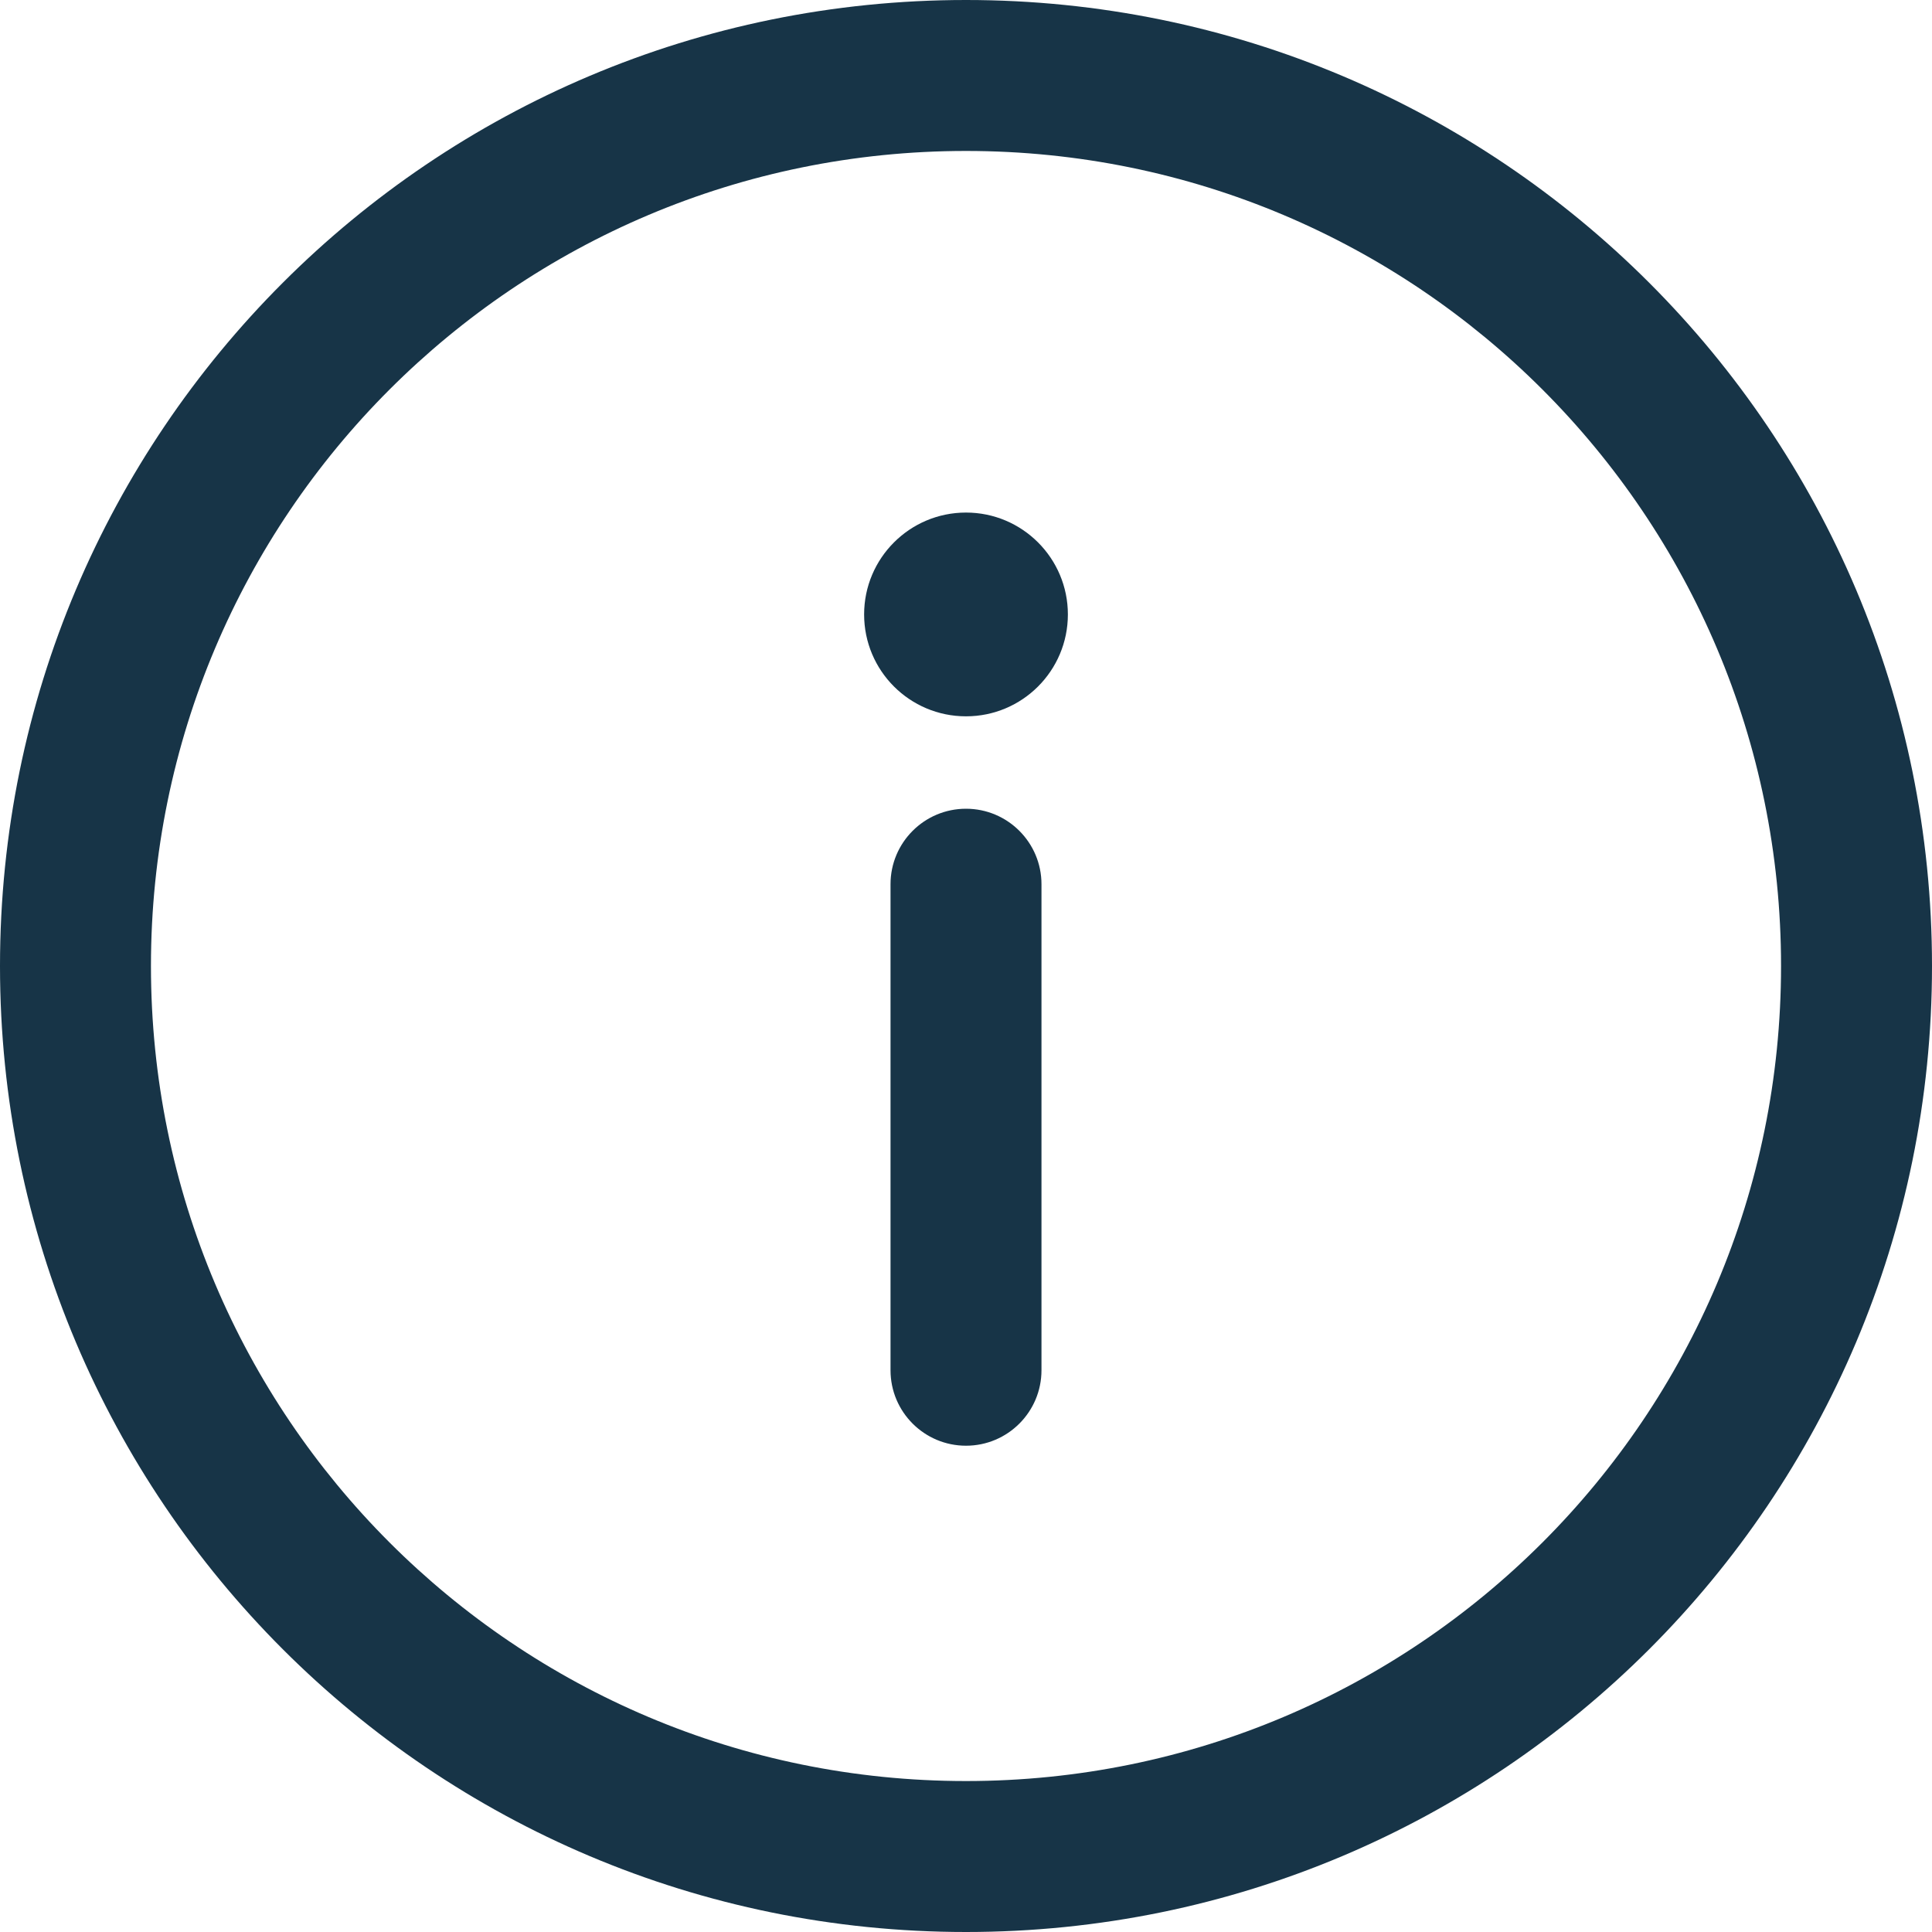
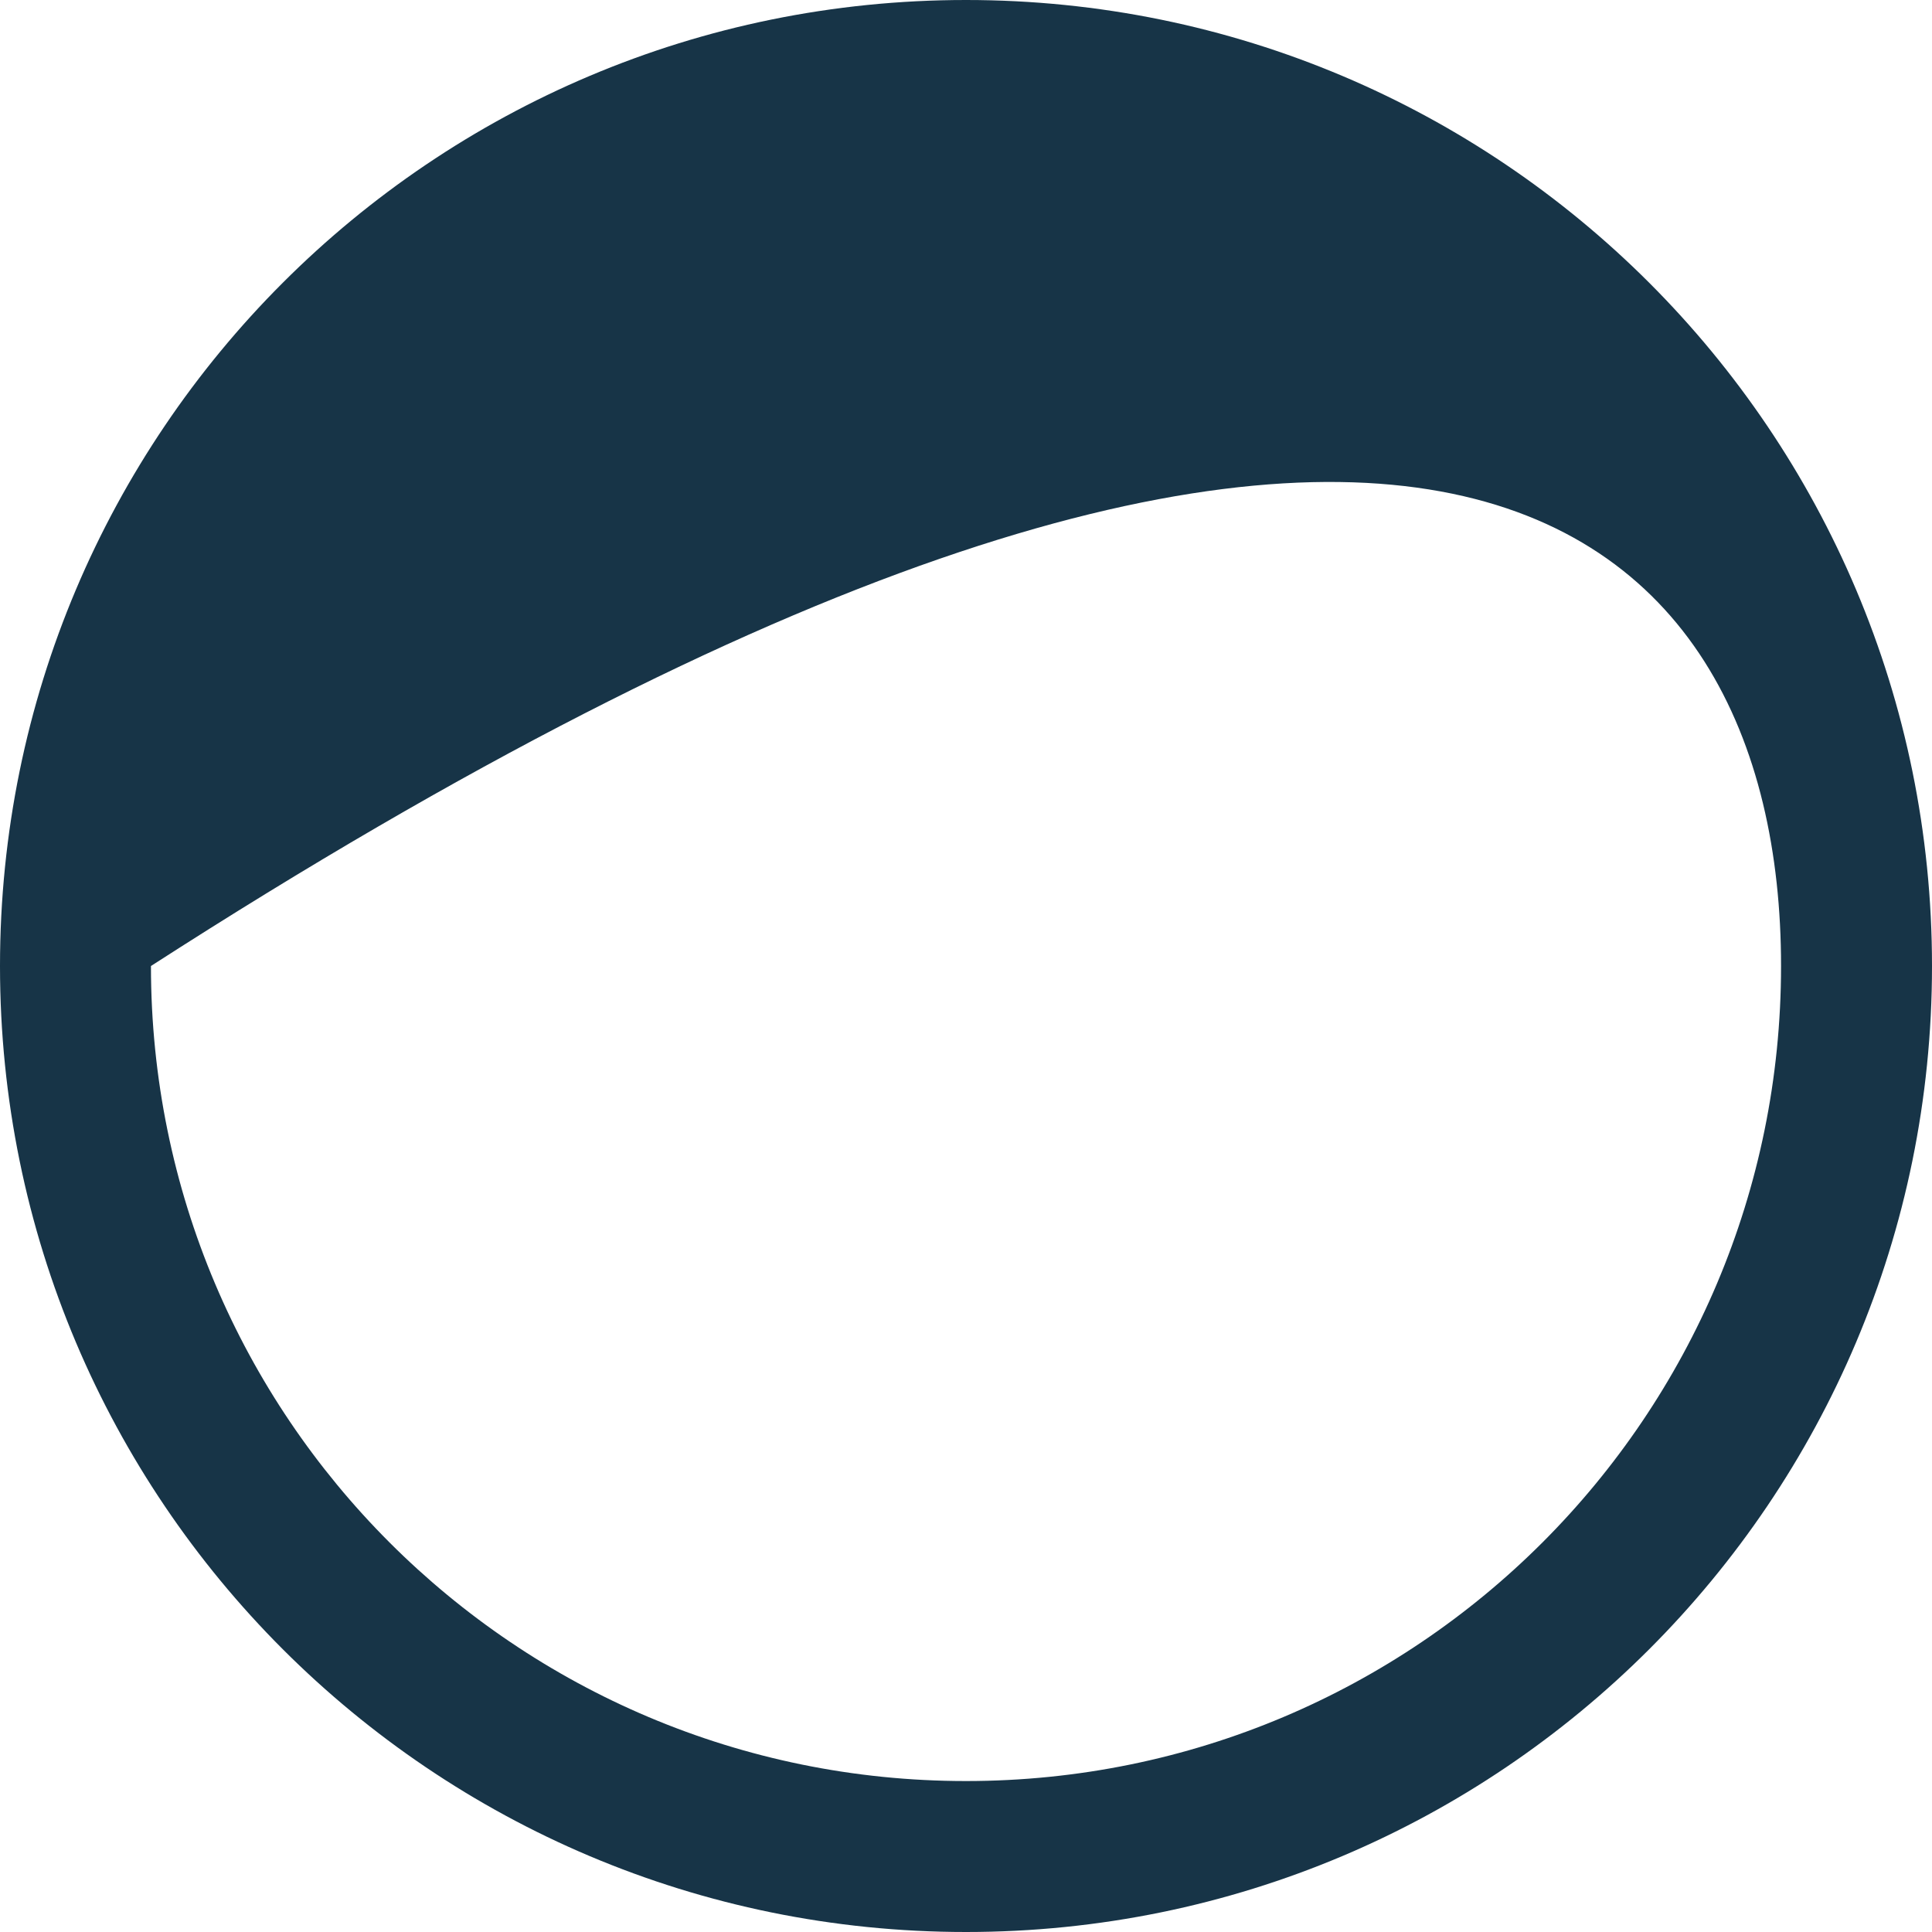
<svg xmlns="http://www.w3.org/2000/svg" width="30" height="30" viewBox="0 0 30 30" fill="none">
-   <path d="M15 0C6.709 0 0 6.709 0 15C0 23.291 6.709 30 15 30C23.291 30 30 23.291 30 15C30 6.709 23.291 0 15 0ZM15 27.656C8.004 27.656 2.344 21.995 2.344 15C2.344 8.004 8.005 2.344 15 2.344C21.996 2.344 27.656 8.005 27.656 15C27.656 21.996 21.995 27.656 15 27.656Z" fill="#173447" />
-   <path d="M15 12.558C14.353 12.558 13.828 13.083 13.828 13.73V21.277C13.828 21.924 14.353 22.449 15 22.449C15.647 22.449 16.172 21.924 16.172 21.277V13.73C16.172 13.083 15.647 12.558 15 12.558Z" fill="#173447" />
-   <path d="M15 11.123C15.874 11.123 16.582 10.415 16.582 9.541C16.582 8.668 15.874 7.959 15 7.959C14.126 7.959 13.418 8.668 13.418 9.541C13.418 10.415 14.126 11.123 15 11.123Z" fill="#173447" />
+   <path d="M15 0C6.709 0 0 6.709 0 15C0 23.291 6.709 30 15 30C23.291 30 30 23.291 30 15C30 6.709 23.291 0 15 0ZM15 27.656C8.004 27.656 2.344 21.995 2.344 15C21.996 2.344 27.656 8.005 27.656 15C27.656 21.996 21.995 27.656 15 27.656Z" fill="#173447" />
</svg>